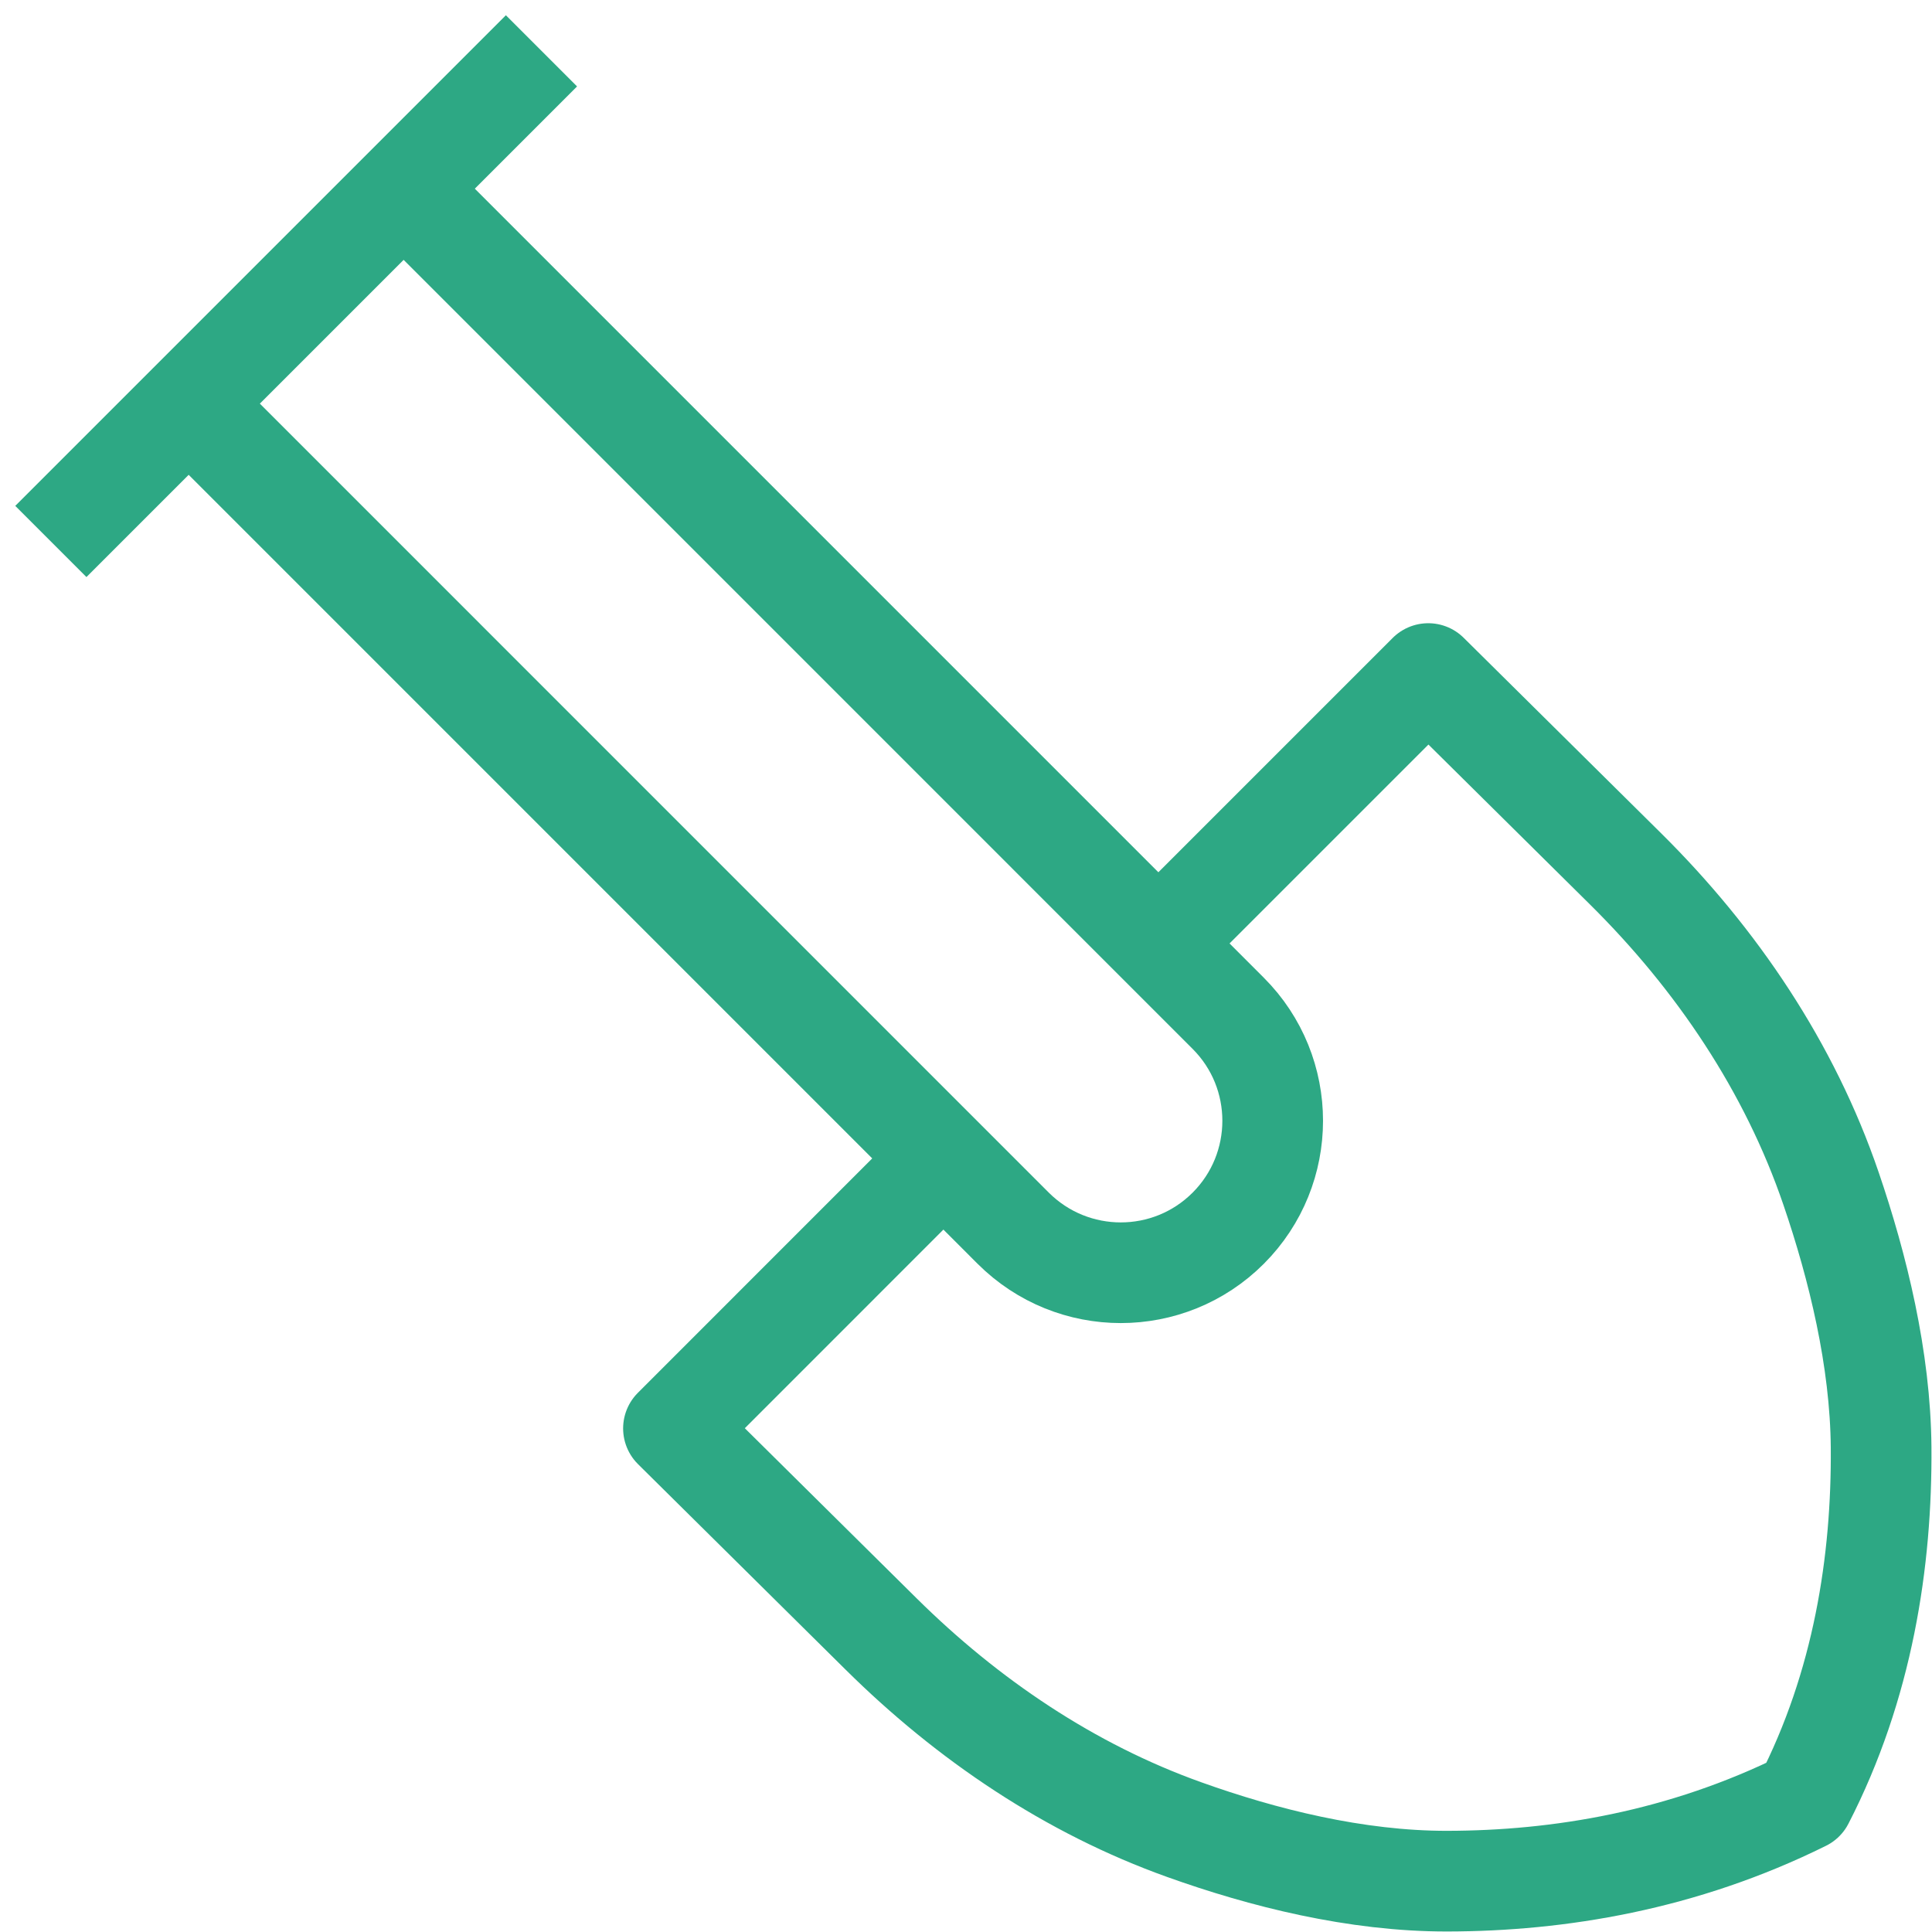
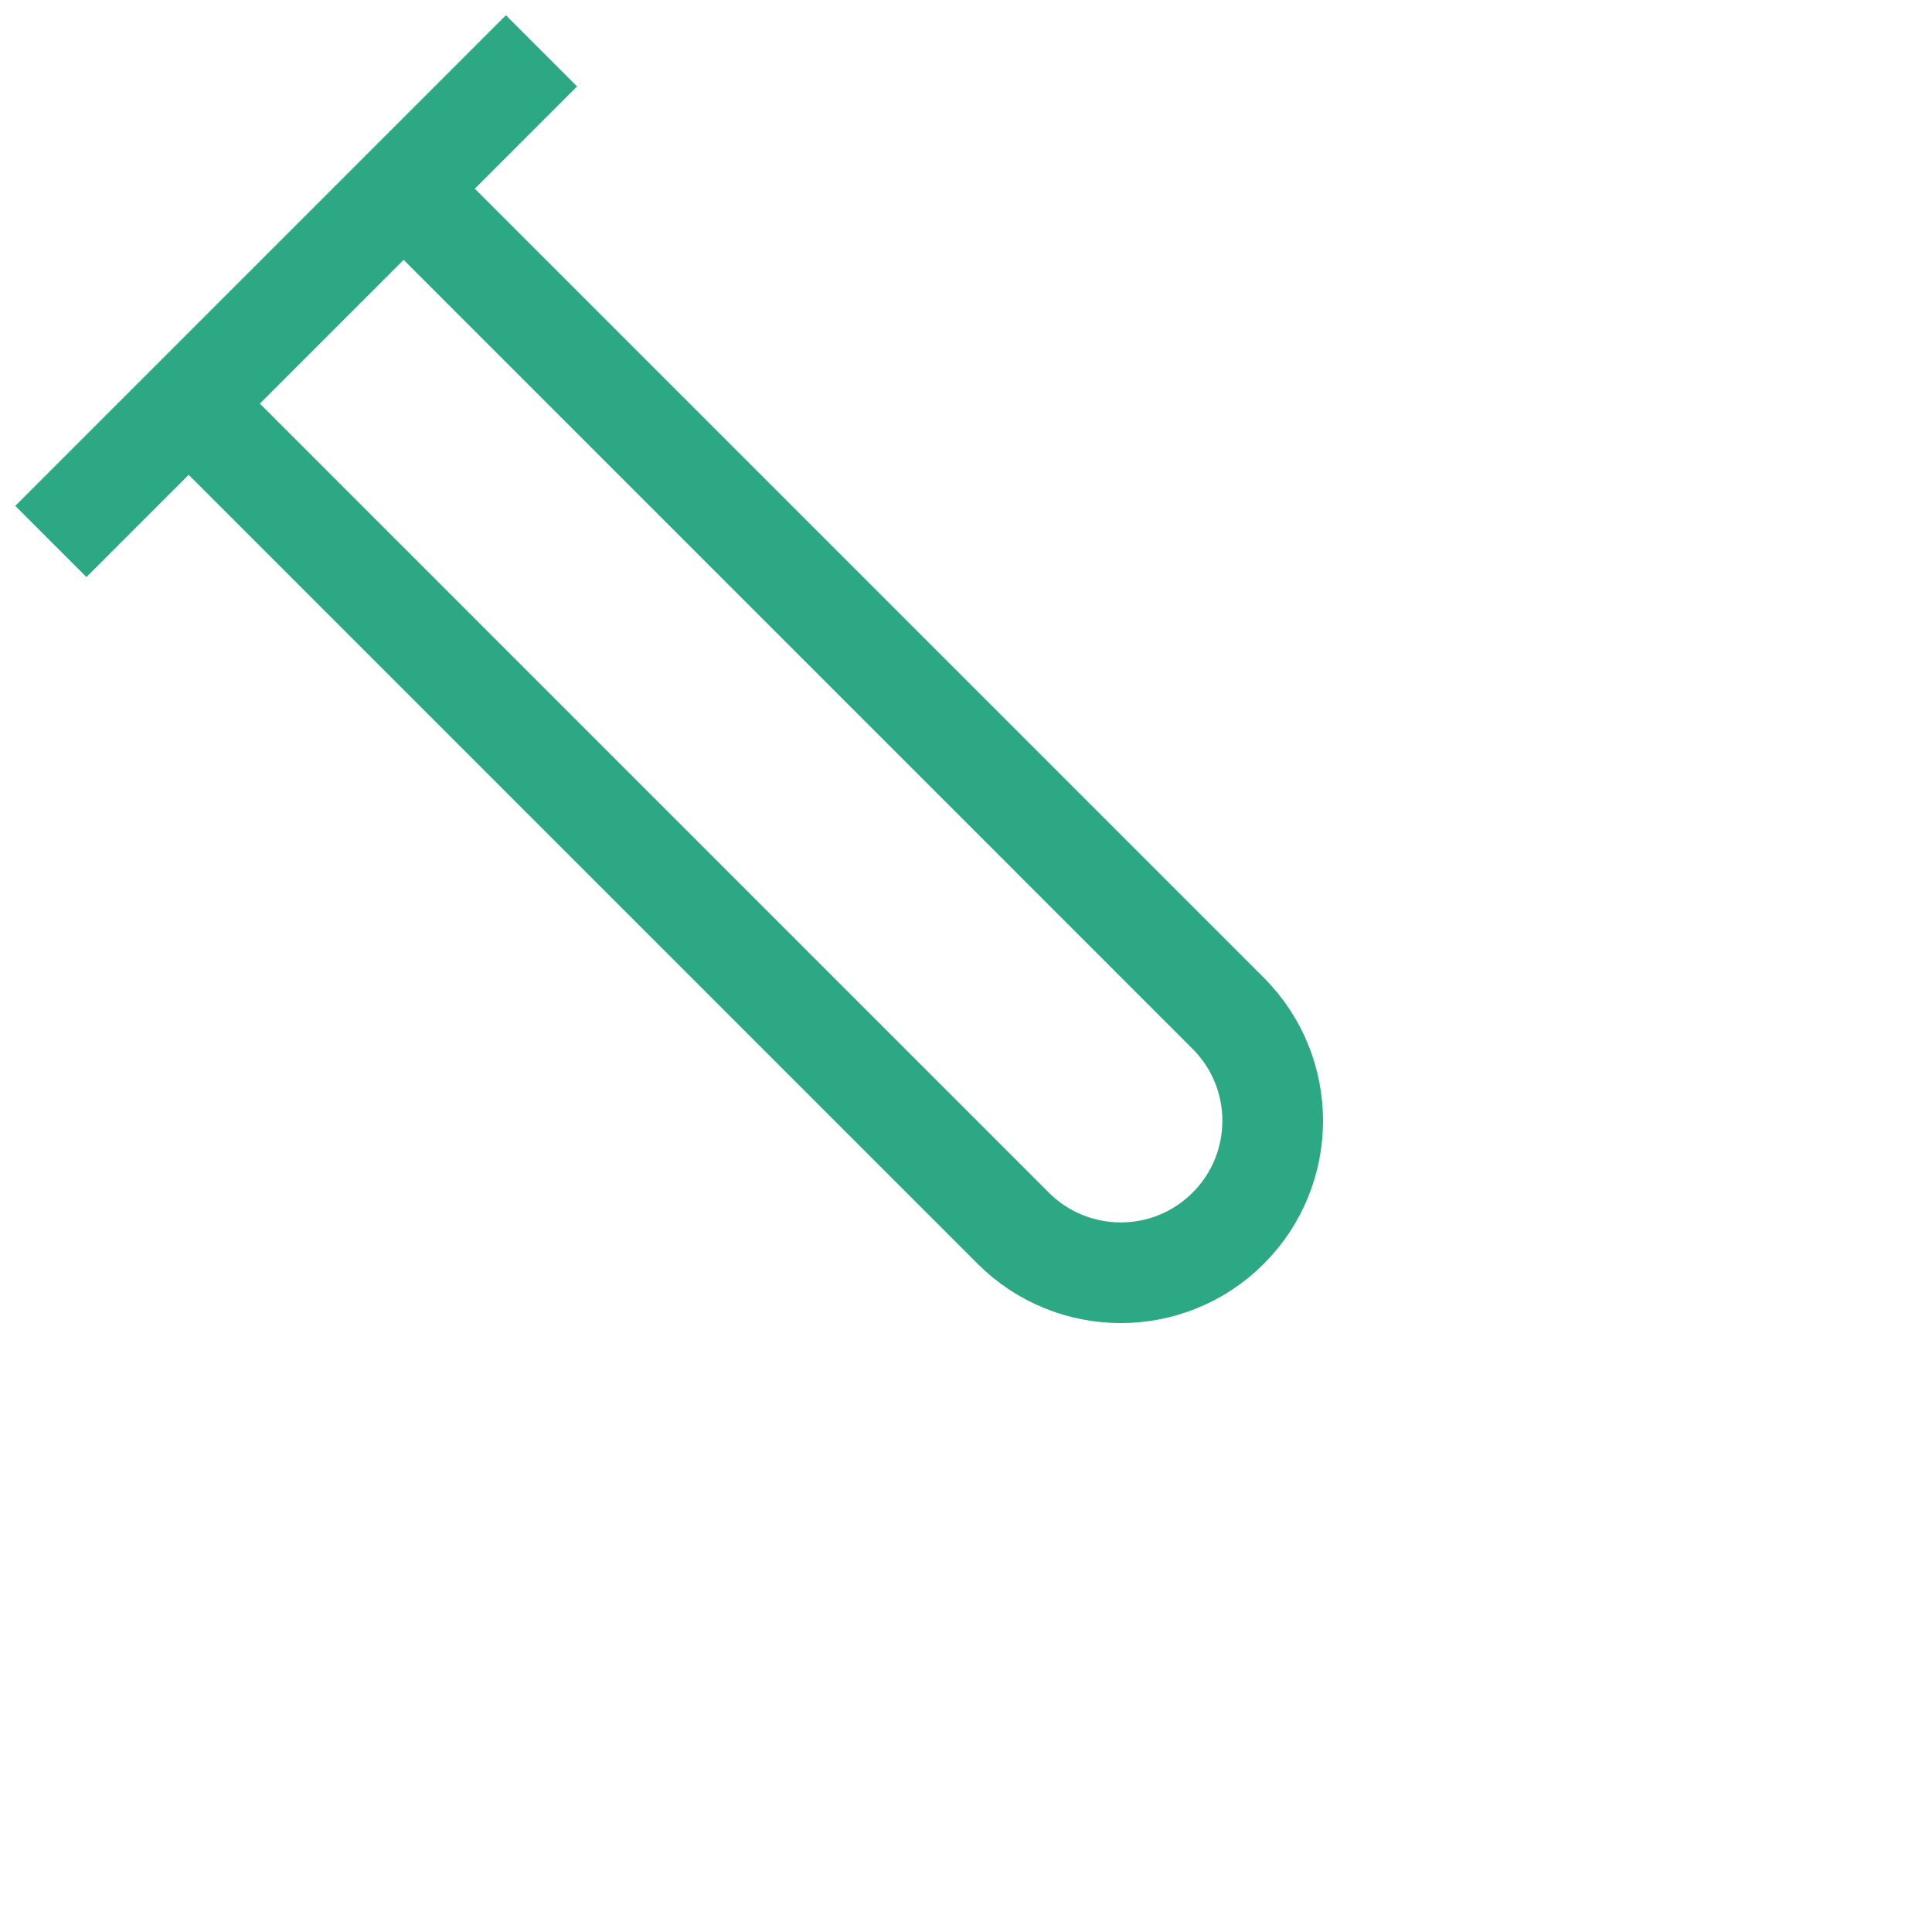
<svg xmlns="http://www.w3.org/2000/svg" width="38" height="38" viewBox="0 0 38 38" fill="none">
-   <path d="M23.341 17.999L28.092 13.248L31.976 17.093C33.766 18.866 35.2 20.992 36.014 23.377C36.542 24.921 36.985 26.729 36.999 28.466C37.017 30.705 36.643 33.149 35.476 35.417C33.092 36.599 30.657 36.997 28.466 37C26.669 37.003 24.837 36.54 23.294 35.987C21.043 35.183 19.033 33.823 17.334 32.142L13.246 28.095L17.996 23.344" stroke="#2DA884" stroke-width="1.98" stroke-linejoin="round" />
  <path d="M10.65 1L1 10.65M7.939 3.711L24.157 19.93C25.324 21.097 25.324 22.991 24.157 24.158C22.99 25.325 21.099 25.325 19.929 24.158L3.711 7.939L7.939 3.711Z" stroke="#2DA884" stroke-width="1.98" />
</svg>